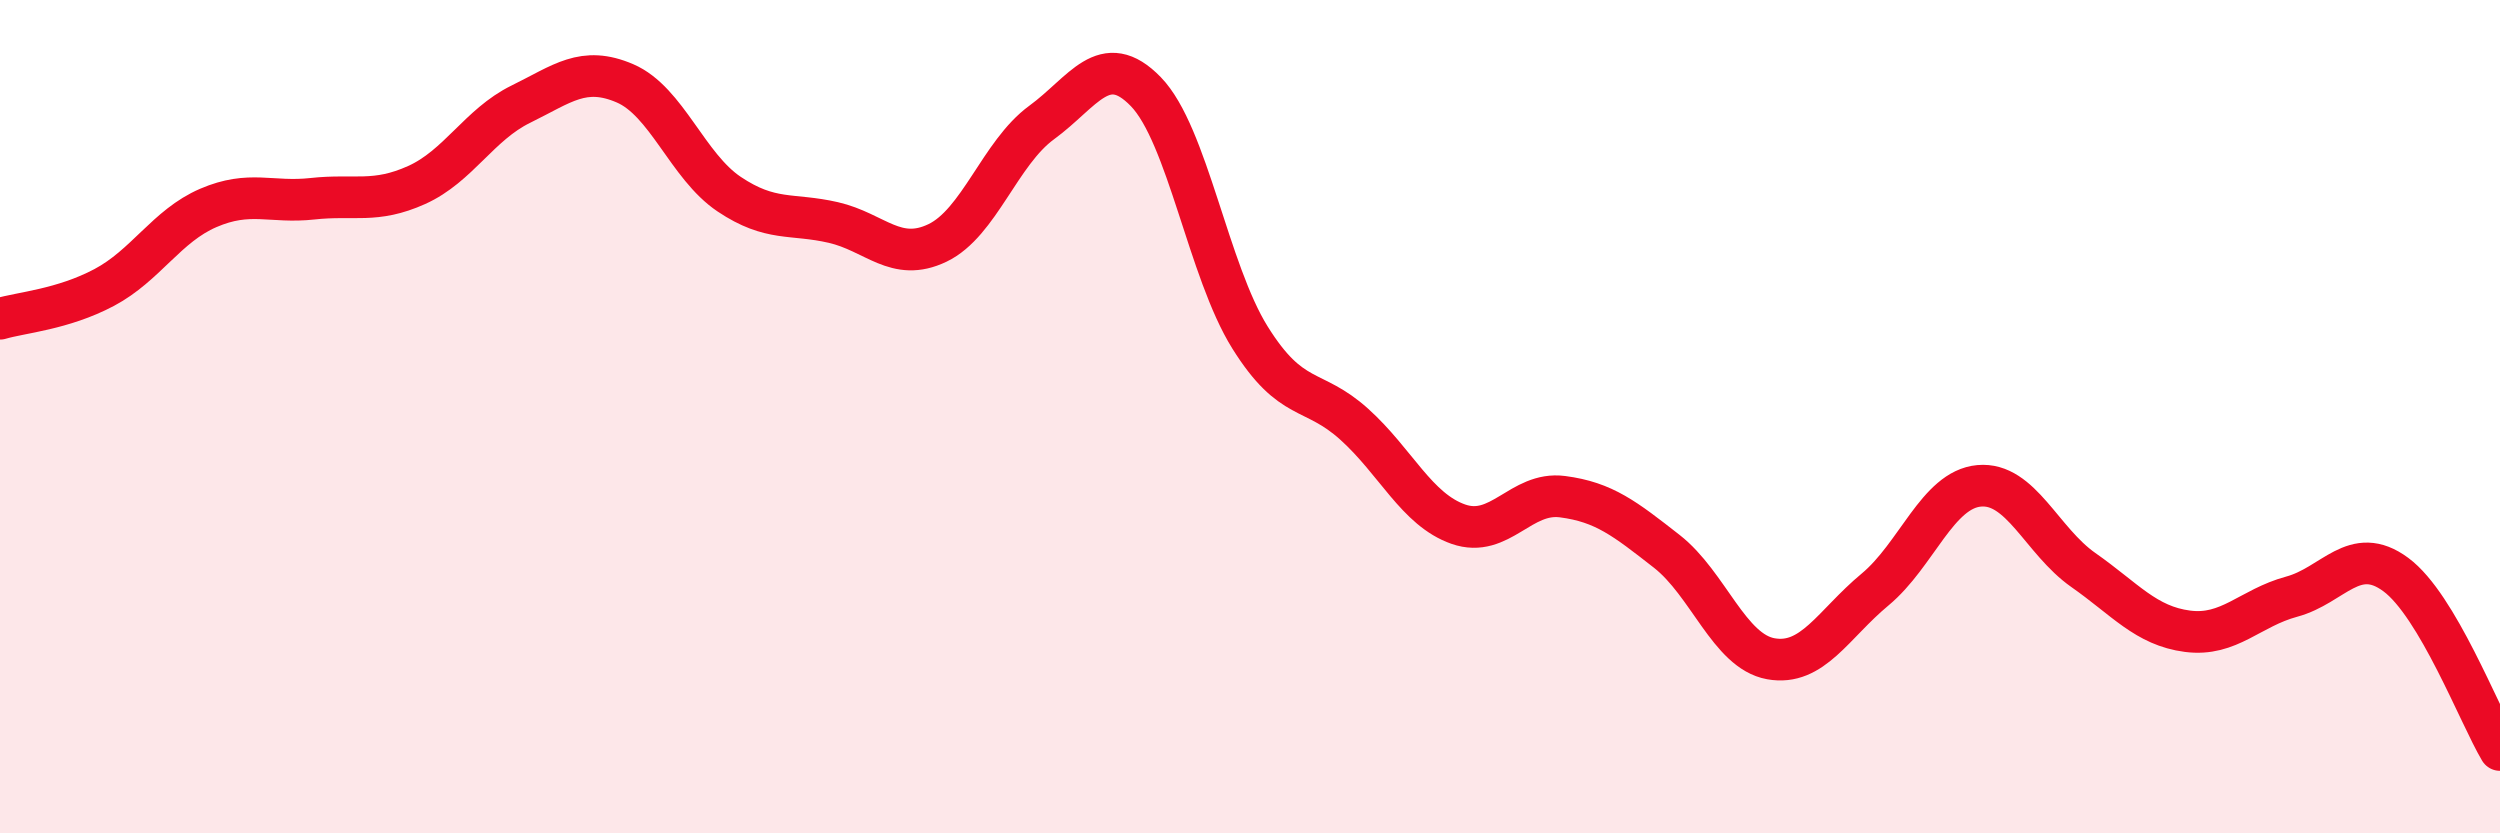
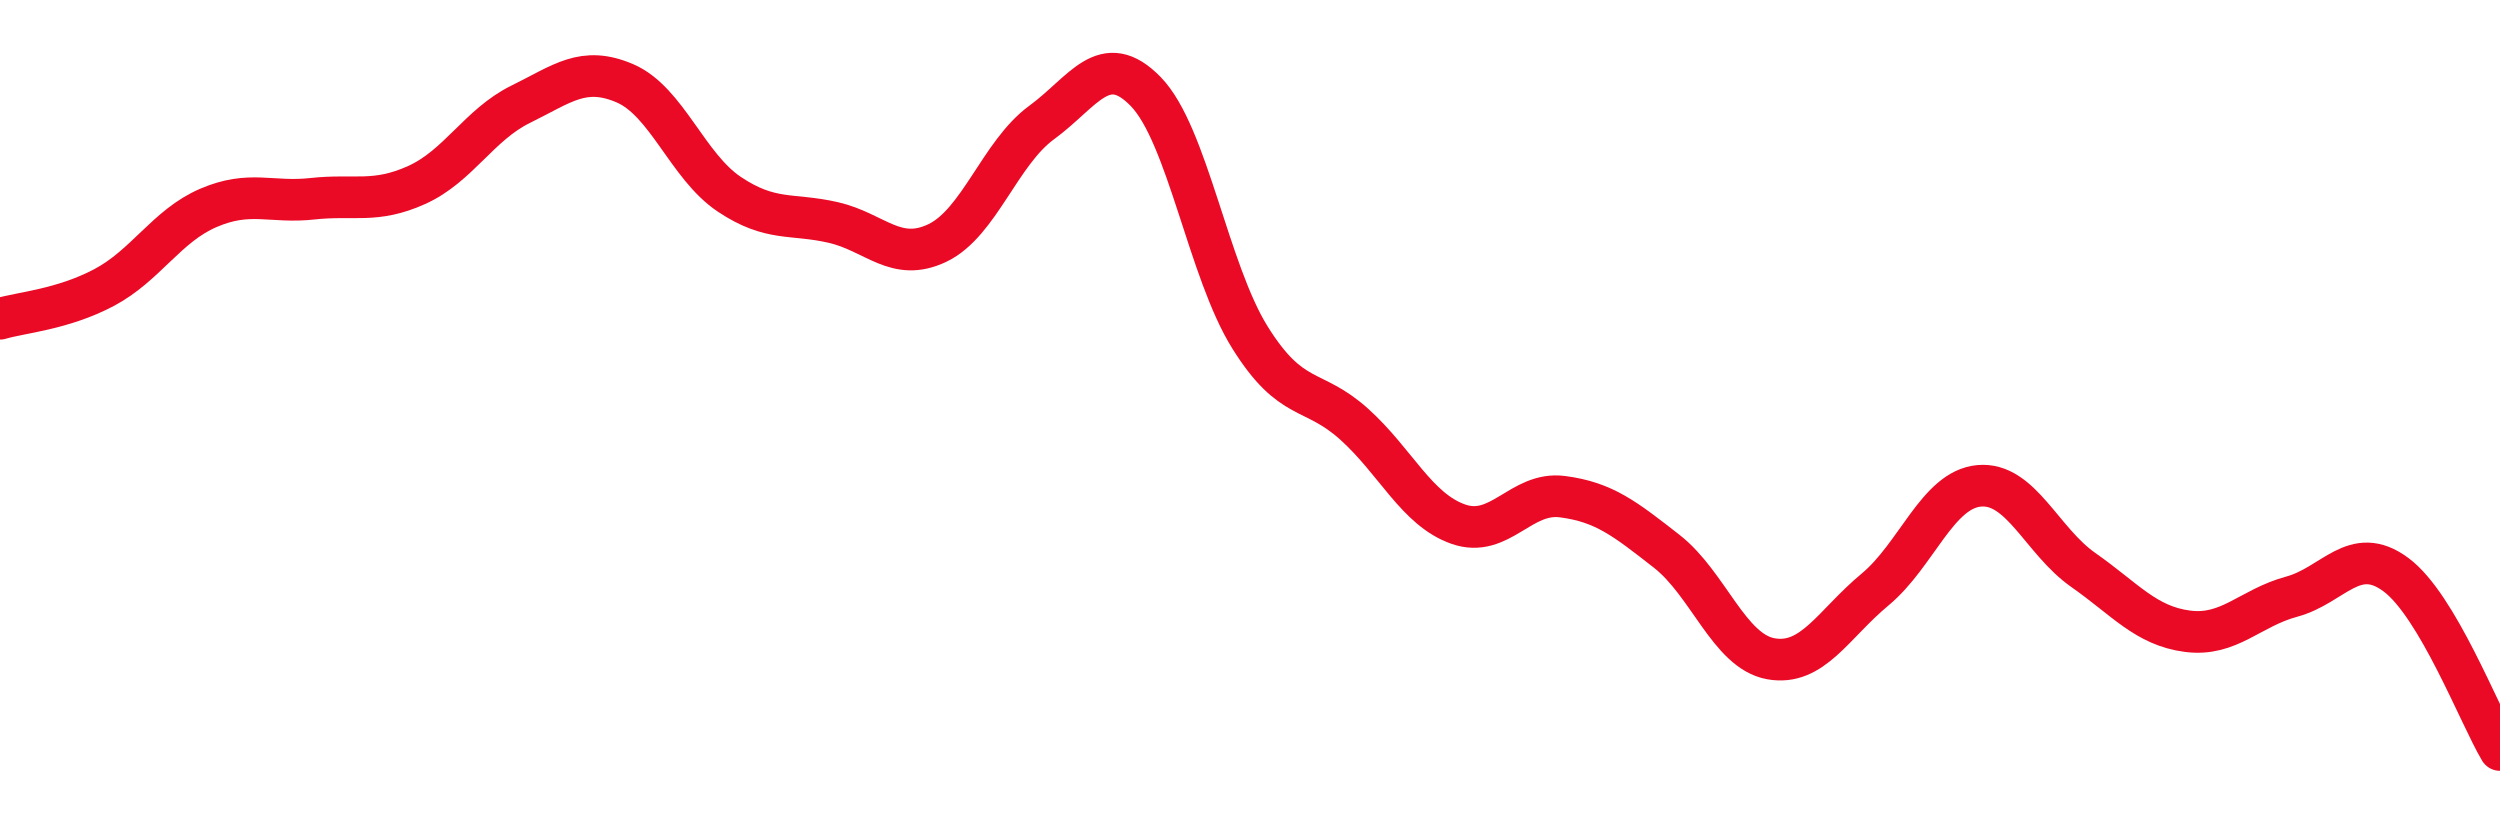
<svg xmlns="http://www.w3.org/2000/svg" width="60" height="20" viewBox="0 0 60 20">
-   <path d="M 0,7.65 C 0.5,7.5 1.5,7.43 2.5,6.9 C 3.5,6.37 4,5.42 5,4.99 C 6,4.56 6.5,4.88 7.5,4.77 C 8.5,4.66 9,4.89 10,4.44 C 11,3.99 11.5,2.99 12.5,2.5 C 13.5,2.01 14,1.57 15,2 C 16,2.43 16.5,3.99 17.5,4.66 C 18.5,5.33 19,5.11 20,5.34 C 21,5.57 21.5,6.31 22.5,5.83 C 23.5,5.35 24,3.67 25,2.94 C 26,2.21 26.5,1.17 27.5,2.2 C 28.5,3.23 29,6.5 30,8.1 C 31,9.7 31.5,9.28 32.5,10.18 C 33.5,11.08 34,12.23 35,12.58 C 36,12.93 36.5,11.79 37.5,11.92 C 38.5,12.05 39,12.45 40,13.23 C 41,14.01 41.5,15.63 42.5,15.81 C 43.5,15.99 44,14.98 45,14.15 C 46,13.32 46.5,11.75 47.5,11.66 C 48.5,11.57 49,12.98 50,13.68 C 51,14.38 51.5,15.02 52.5,15.15 C 53.5,15.28 54,14.59 55,14.32 C 56,14.05 56.5,13.05 57.5,13.79 C 58.5,14.53 59.5,17.16 60,18L60 20L0 20Z" fill="#EB0A25" opacity="0.1" stroke-linecap="round" stroke-linejoin="round" />
  <path d="M 0,7.65 C 0.5,7.5 1.5,7.43 2.5,6.9 C 3.5,6.37 4,5.42 5,4.99 C 6,4.56 6.5,4.88 7.5,4.77 C 8.5,4.66 9,4.89 10,4.44 C 11,3.99 11.5,2.99 12.5,2.5 C 13.5,2.01 14,1.57 15,2 C 16,2.43 16.5,3.99 17.5,4.66 C 18.5,5.33 19,5.11 20,5.34 C 21,5.57 21.5,6.31 22.5,5.83 C 23.5,5.35 24,3.67 25,2.94 C 26,2.21 26.5,1.17 27.5,2.2 C 28.5,3.23 29,6.5 30,8.1 C 31,9.7 31.5,9.28 32.5,10.18 C 33.5,11.08 34,12.23 35,12.58 C 36,12.93 36.5,11.79 37.5,11.92 C 38.5,12.05 39,12.45 40,13.23 C 41,14.01 41.5,15.63 42.5,15.81 C 43.5,15.99 44,14.98 45,14.15 C 46,13.32 46.5,11.75 47.5,11.66 C 48.5,11.57 49,12.98 50,13.68 C 51,14.38 51.5,15.02 52.5,15.15 C 53.5,15.28 54,14.59 55,14.32 C 56,14.05 56.5,13.05 57.5,13.79 C 58.5,14.53 59.5,17.16 60,18" stroke="#EB0A25" stroke-width="1" fill="none" stroke-linecap="round" stroke-linejoin="round" />
</svg>